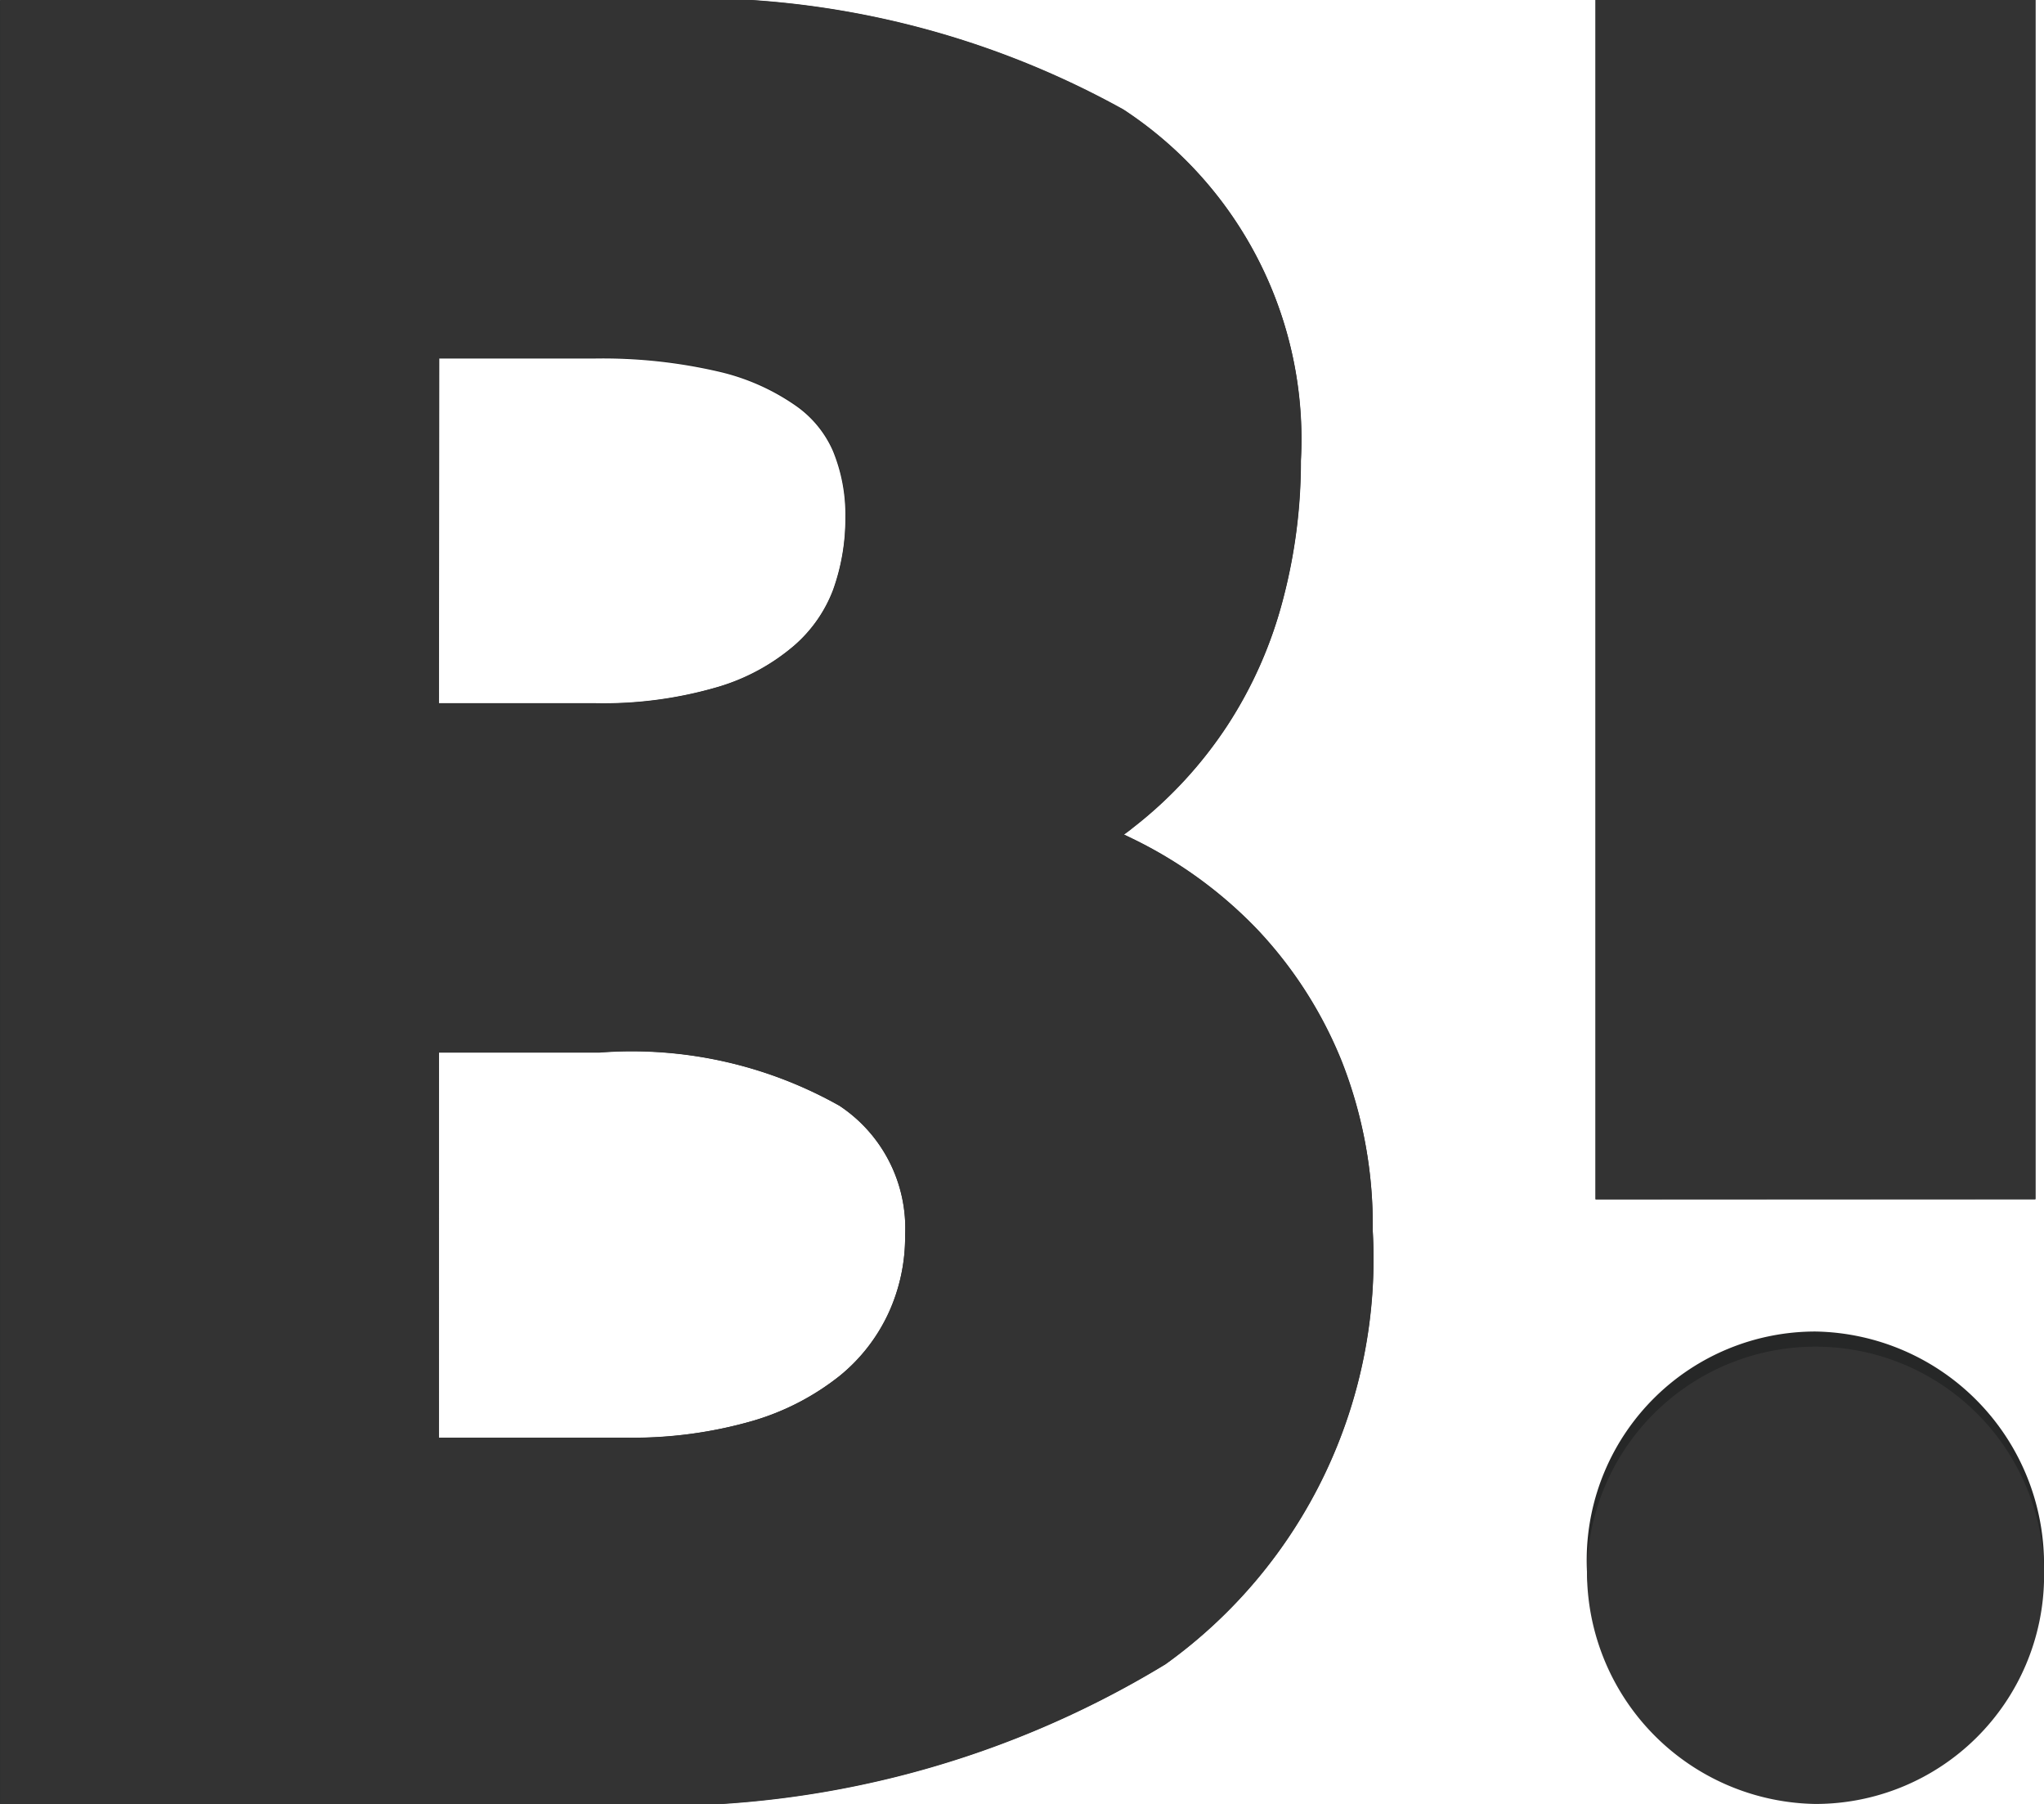
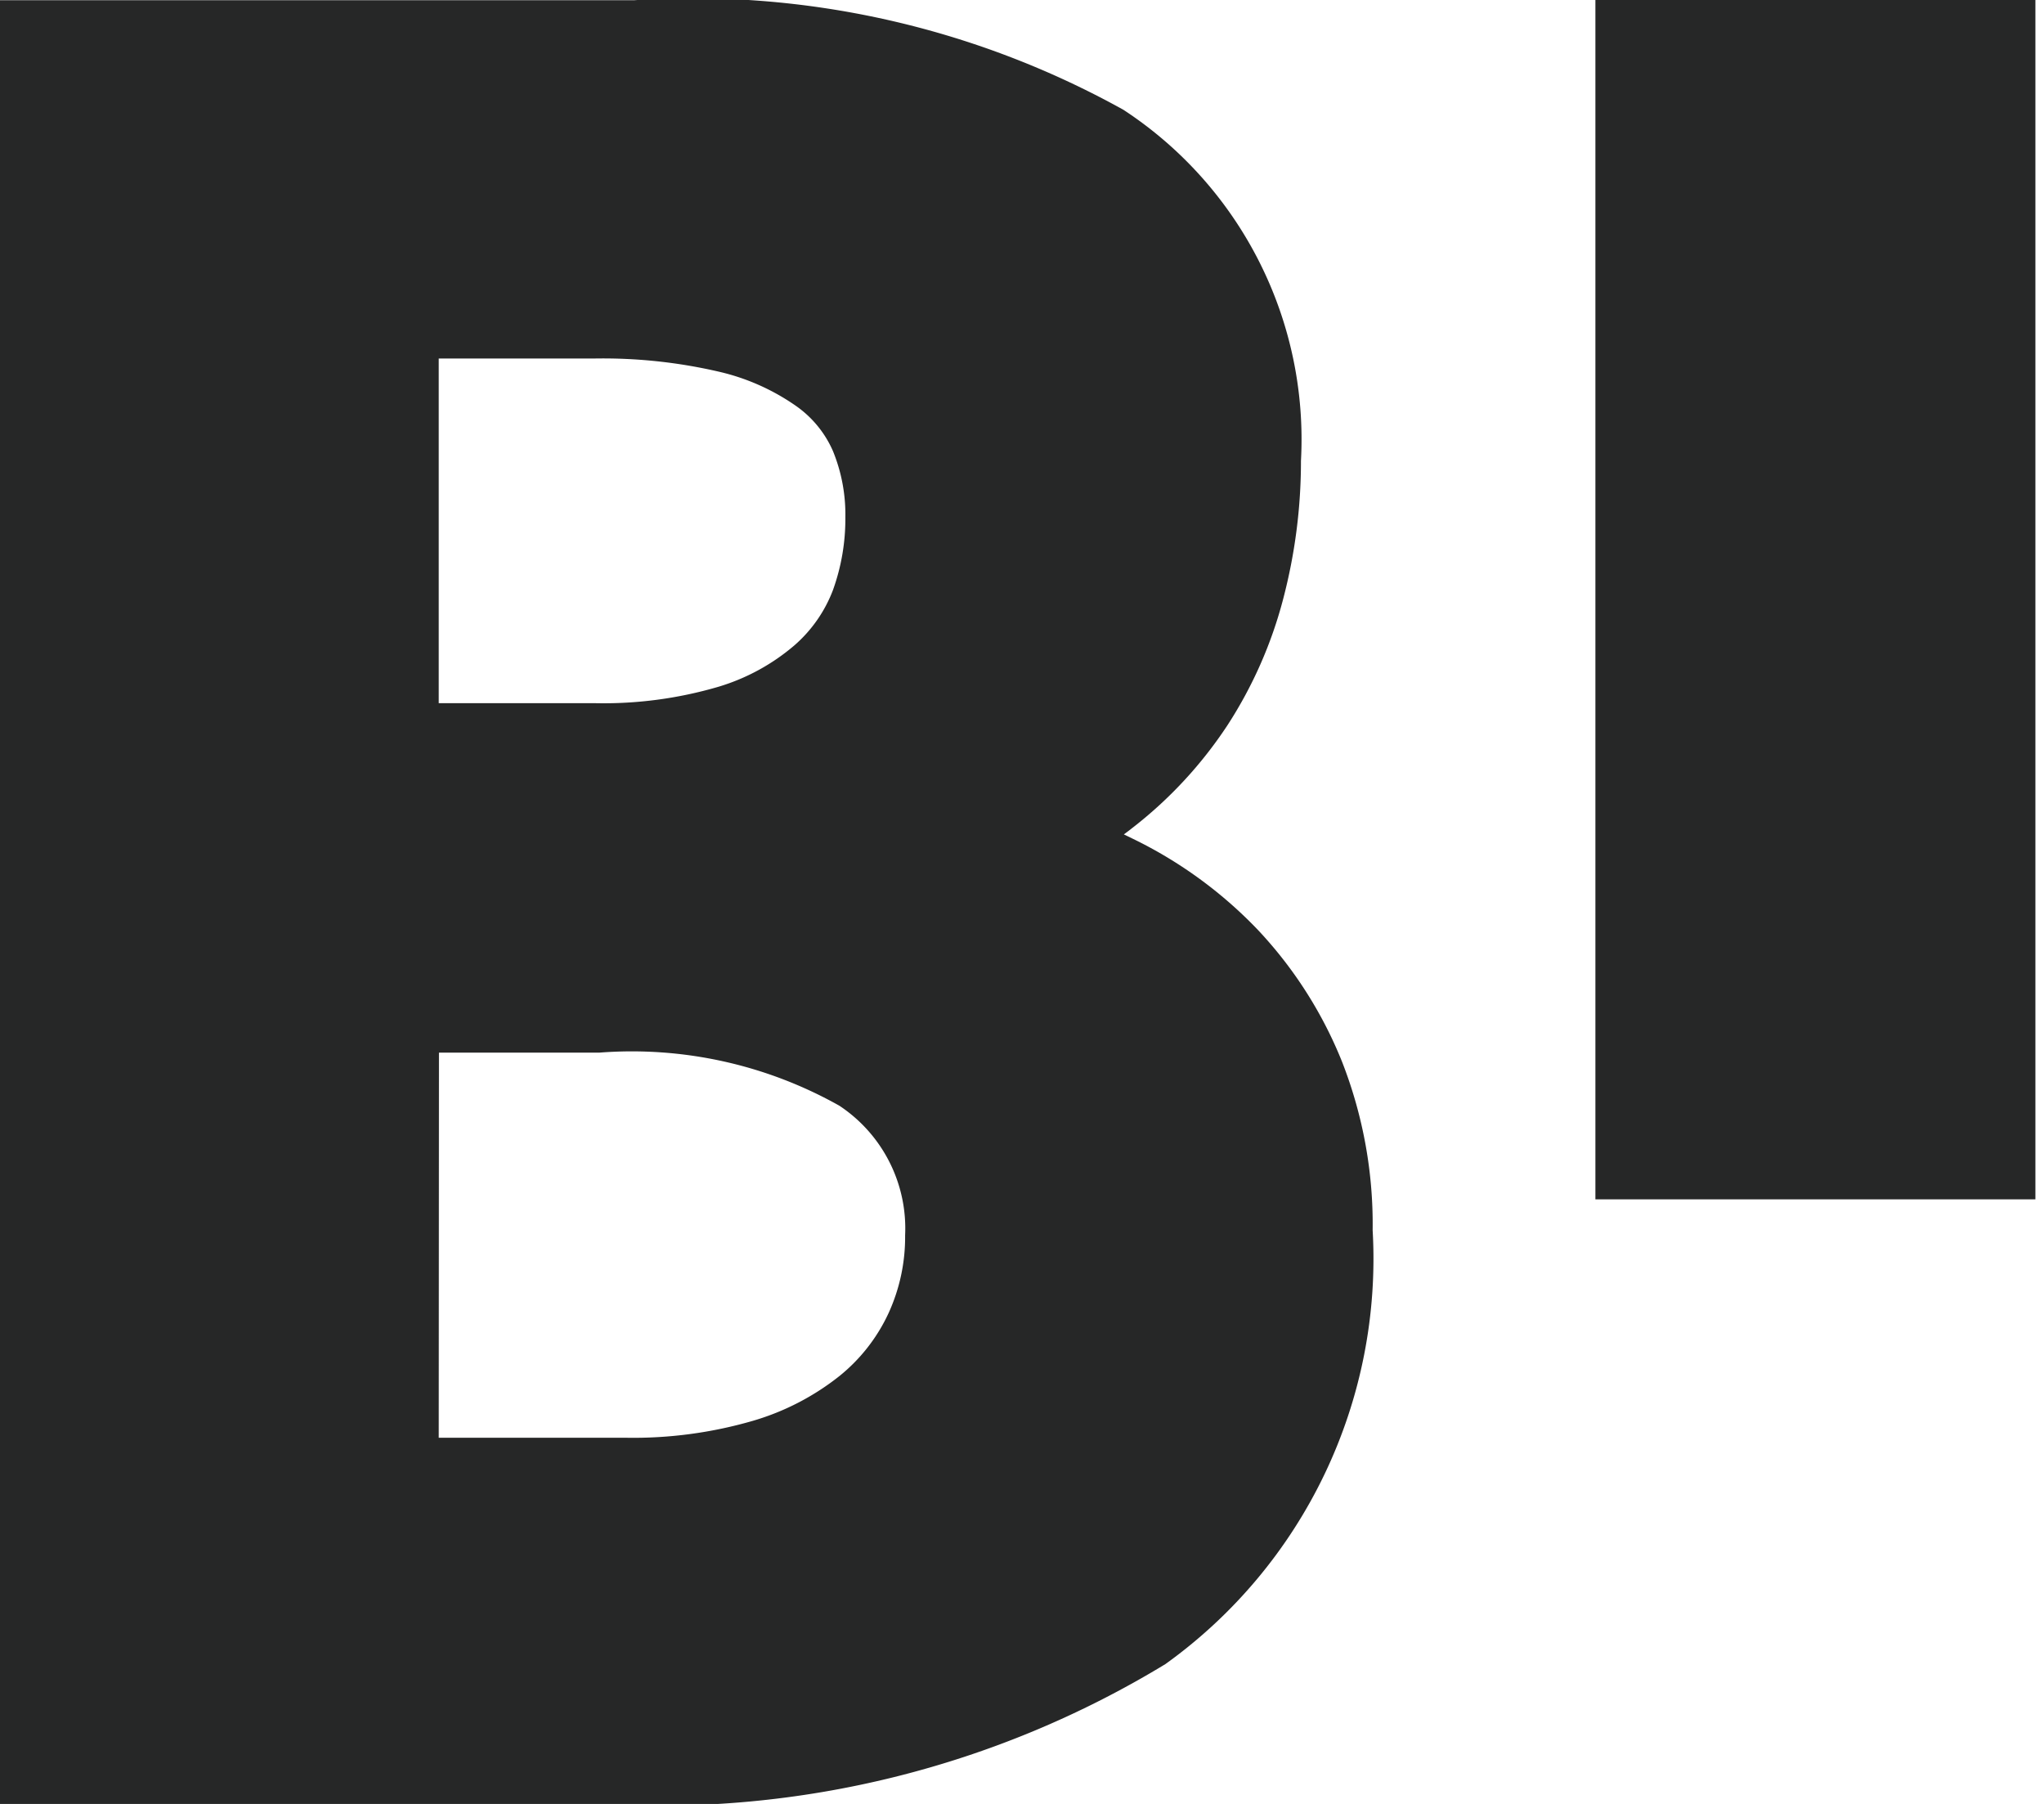
<svg xmlns="http://www.w3.org/2000/svg" width="17.82" height="15.724" viewBox="0 0 17.82 15.724">
  <g id="icon_-_はてブ" data-name="icon - はてブ" transform="translate(-9723.999 -404)">
    <g id="icon_-_はてブ-2" data-name="icon - はてブ" transform="translate(9722.199 400.794)">
      <g id="グループ_17" data-name="グループ 17">
        <path id="パス_170" data-name="パス 170" d="M13.5,12.46a3.669,3.669,0,0,0-.731-1.146,3.8,3.8,0,0,0-1.064-.783l-.107-.052q.041-.03.08-.061a3.72,3.72,0,0,0,.823-.89,3.772,3.772,0,0,0,.487-1.105,4.724,4.724,0,0,0,.154-1.2,3.433,3.433,0,0,0-1.548-3.06,7.732,7.732,0,0,0-4.267-.955H1.8V18.93H7.049a8.483,8.483,0,0,0,4.911-1.219,4.348,4.348,0,0,0,1.807-3.782A3.885,3.885,0,0,0,13.5,12.46Zm-7.873-.079h1.4a3.689,3.689,0,0,1,2.091.463,1.283,1.283,0,0,1,.573,1.13,1.593,1.593,0,0,1-.144.677,1.529,1.529,0,0,1-.426.547,2.209,2.209,0,0,1-.749.39,3.739,3.739,0,0,1-1.117.15H5.625ZM9.062,8.349a1.206,1.206,0,0,1-.336.482,1.821,1.821,0,0,1-.662.361,3.554,3.554,0,0,1-1.087.143H5.625V6.331H6.977a4.467,4.467,0,0,1,1.1.117,1.929,1.929,0,0,1,.668.3.939.939,0,0,1,.317.39,1.459,1.459,0,0,1,.108.576A1.829,1.829,0,0,1,9.062,8.349Z" fill="#262727" />
-         <path id="パス_171" data-name="パス 171" d="M19.62,16.871a1.994,1.994,0,1,1-1.993-2.059A2.027,2.027,0,0,1,19.62,16.871Z" fill="#262727" />
        <rect id="長方形_9" data-name="長方形 9" width="3.836" height="10.454" transform="translate(15.709 3.206)" fill="#262727" />
      </g>
    </g>
-     <path id="Color_Overlay" data-name="Color Overlay" d="M9737.835,417.663a1.993,1.993,0,1,1,1.992,2.061A2.024,2.024,0,0,1,9737.835,417.663ZM9724,419.724V404h5.525a7.738,7.738,0,0,1,4.269.954,3.433,3.433,0,0,1,1.545,3.061,4.7,4.7,0,0,1-.153,1.2,3.667,3.667,0,0,1-1.309,2c-.026.022-.054.042-.08.061l.107.051a3.844,3.844,0,0,1,1.063.785,3.64,3.64,0,0,1,.729,1.144,3.85,3.85,0,0,1,.271,1.469,4.347,4.347,0,0,1-1.807,3.782,8.481,8.481,0,0,1-4.912,1.22Zm3.826-3.193h1.628a3.808,3.808,0,0,0,1.118-.149,2.232,2.232,0,0,0,.748-.389,1.548,1.548,0,0,0,.425-.548,1.584,1.584,0,0,0,.145-.677,1.278,1.278,0,0,0-.572-1.13,3.691,3.691,0,0,0-2.093-.465h-1.4Zm0-6.4h1.35a3.508,3.508,0,0,0,1.088-.144,1.771,1.771,0,0,0,.663-.362,1.234,1.234,0,0,0,.337-.482,1.864,1.864,0,0,0,.107-.641,1.419,1.419,0,0,0-.107-.575.944.944,0,0,0-.315-.391,1.932,1.932,0,0,0-.67-.3,4.528,4.528,0,0,0-1.1-.117h-1.35Zm10.085,4.323V404h3.834v10.452Z" fill="#333" />
  </g>
</svg>